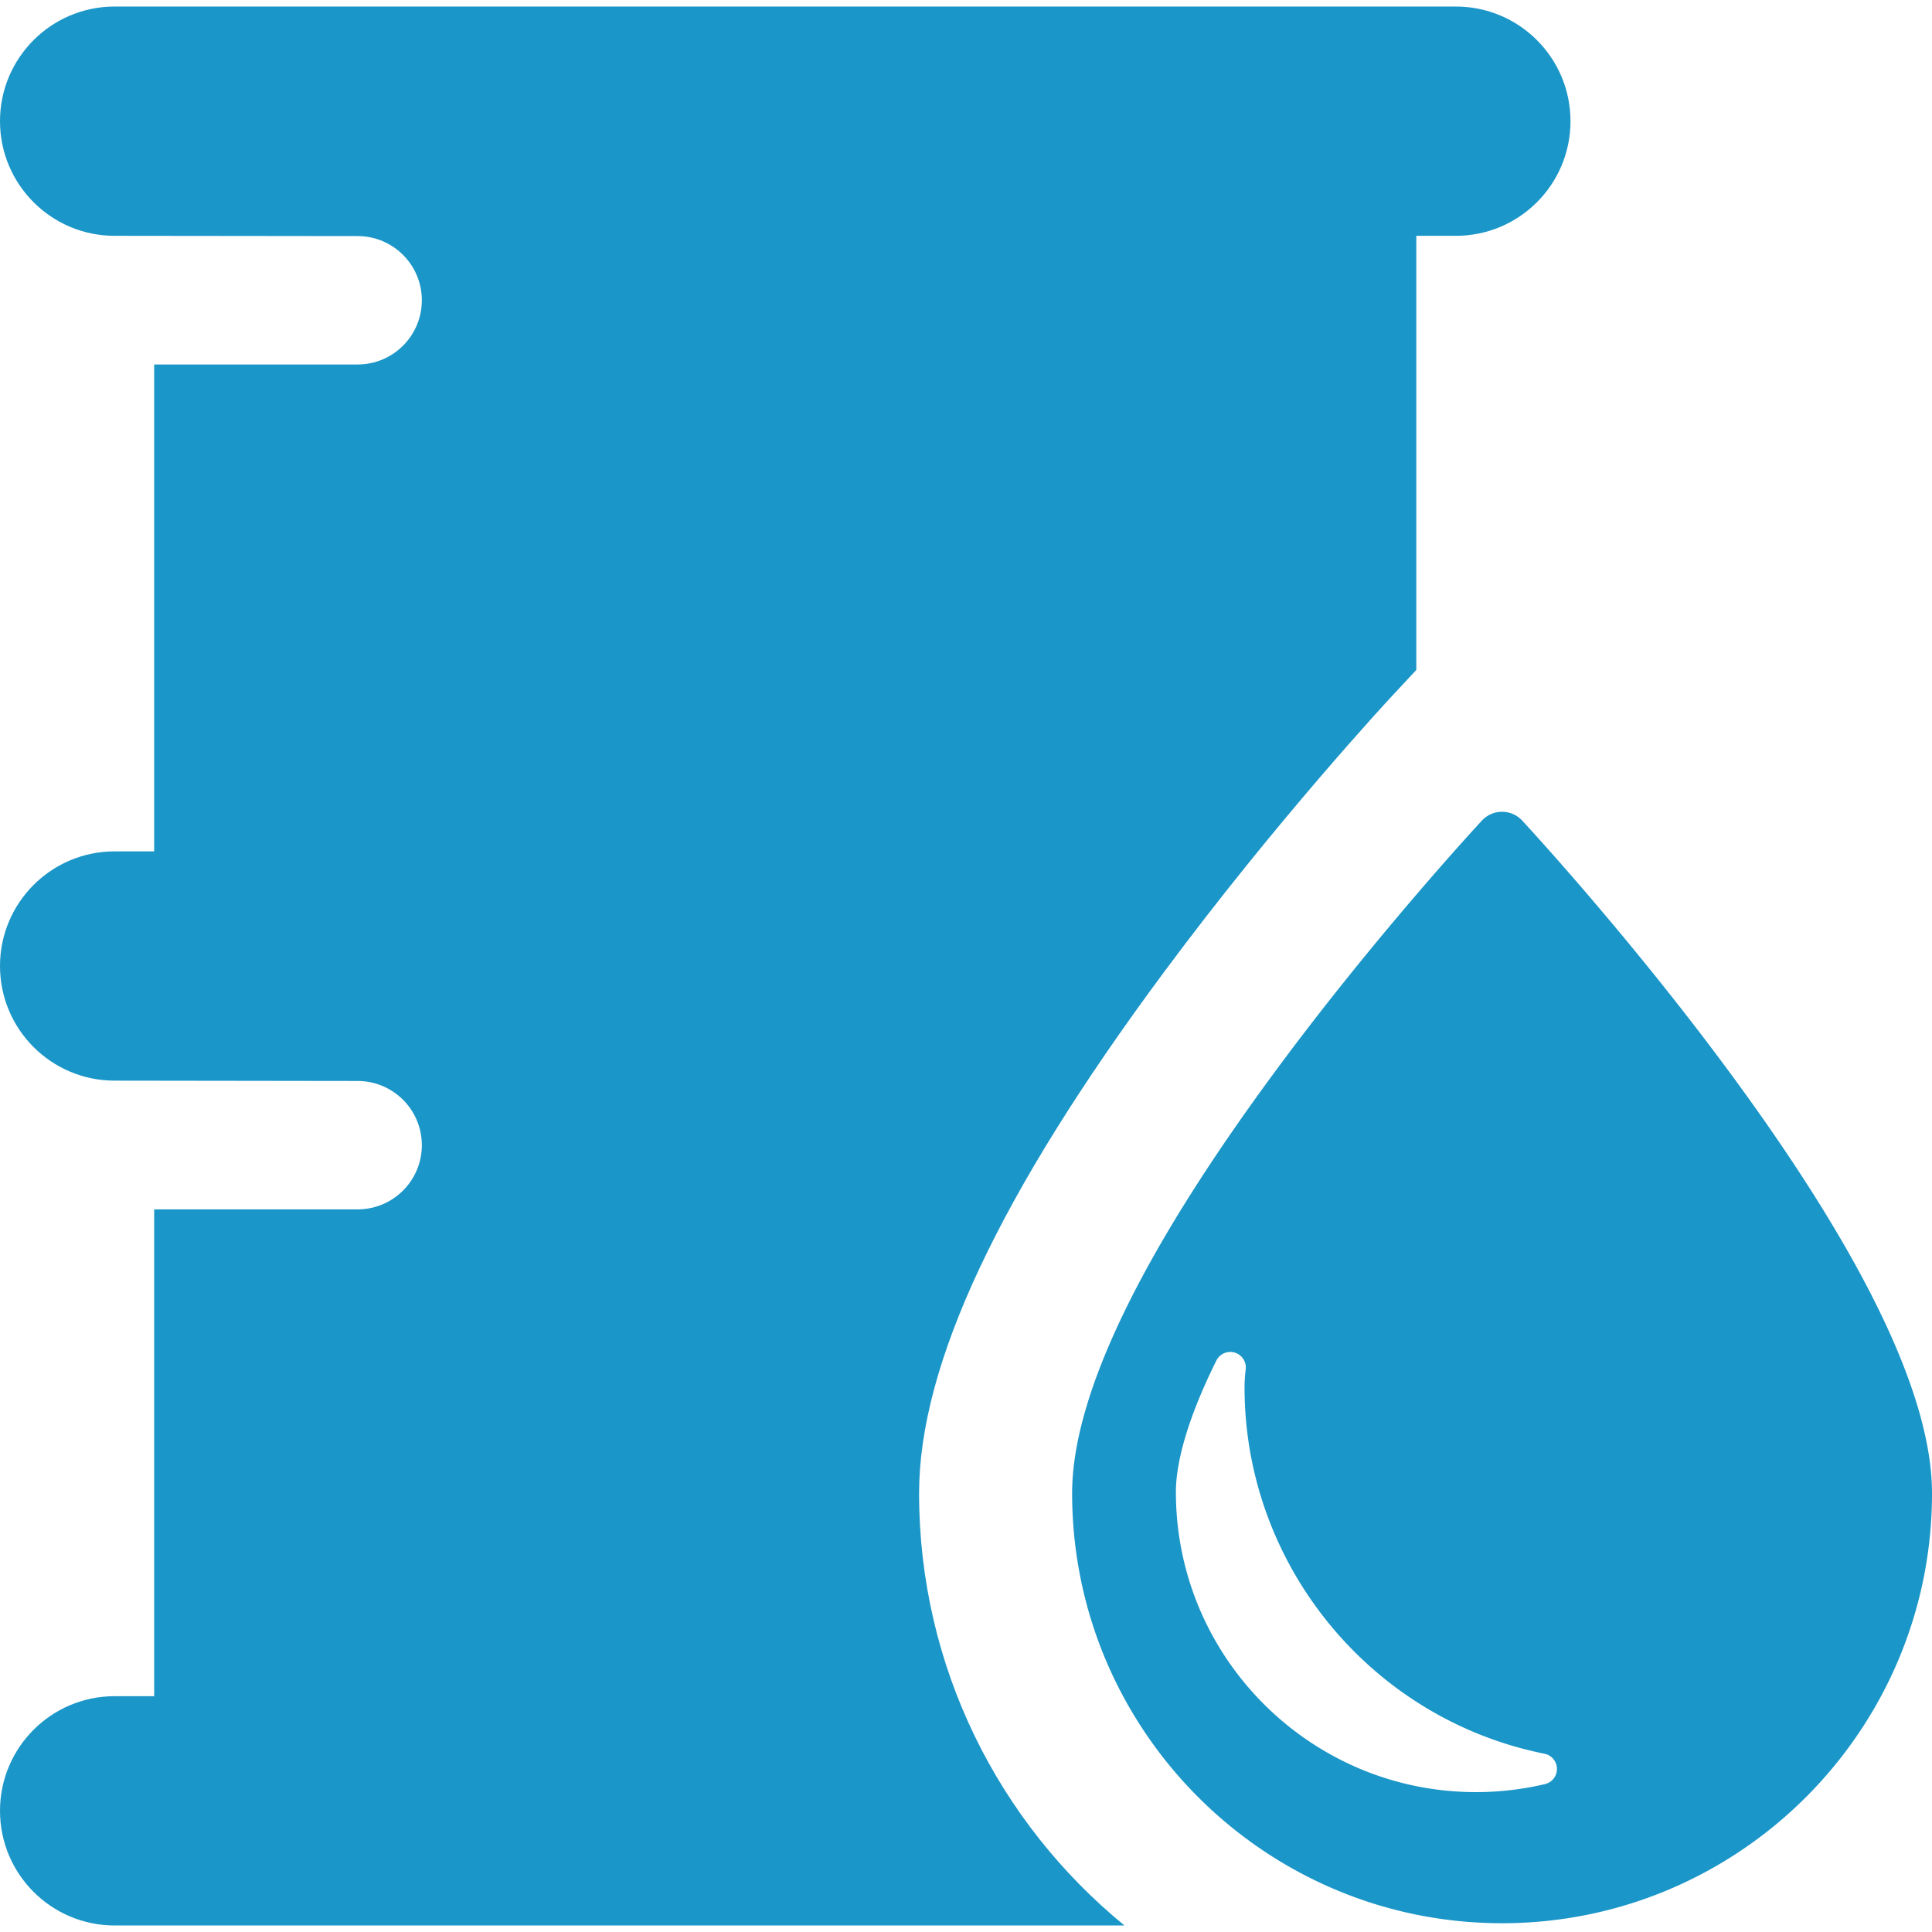
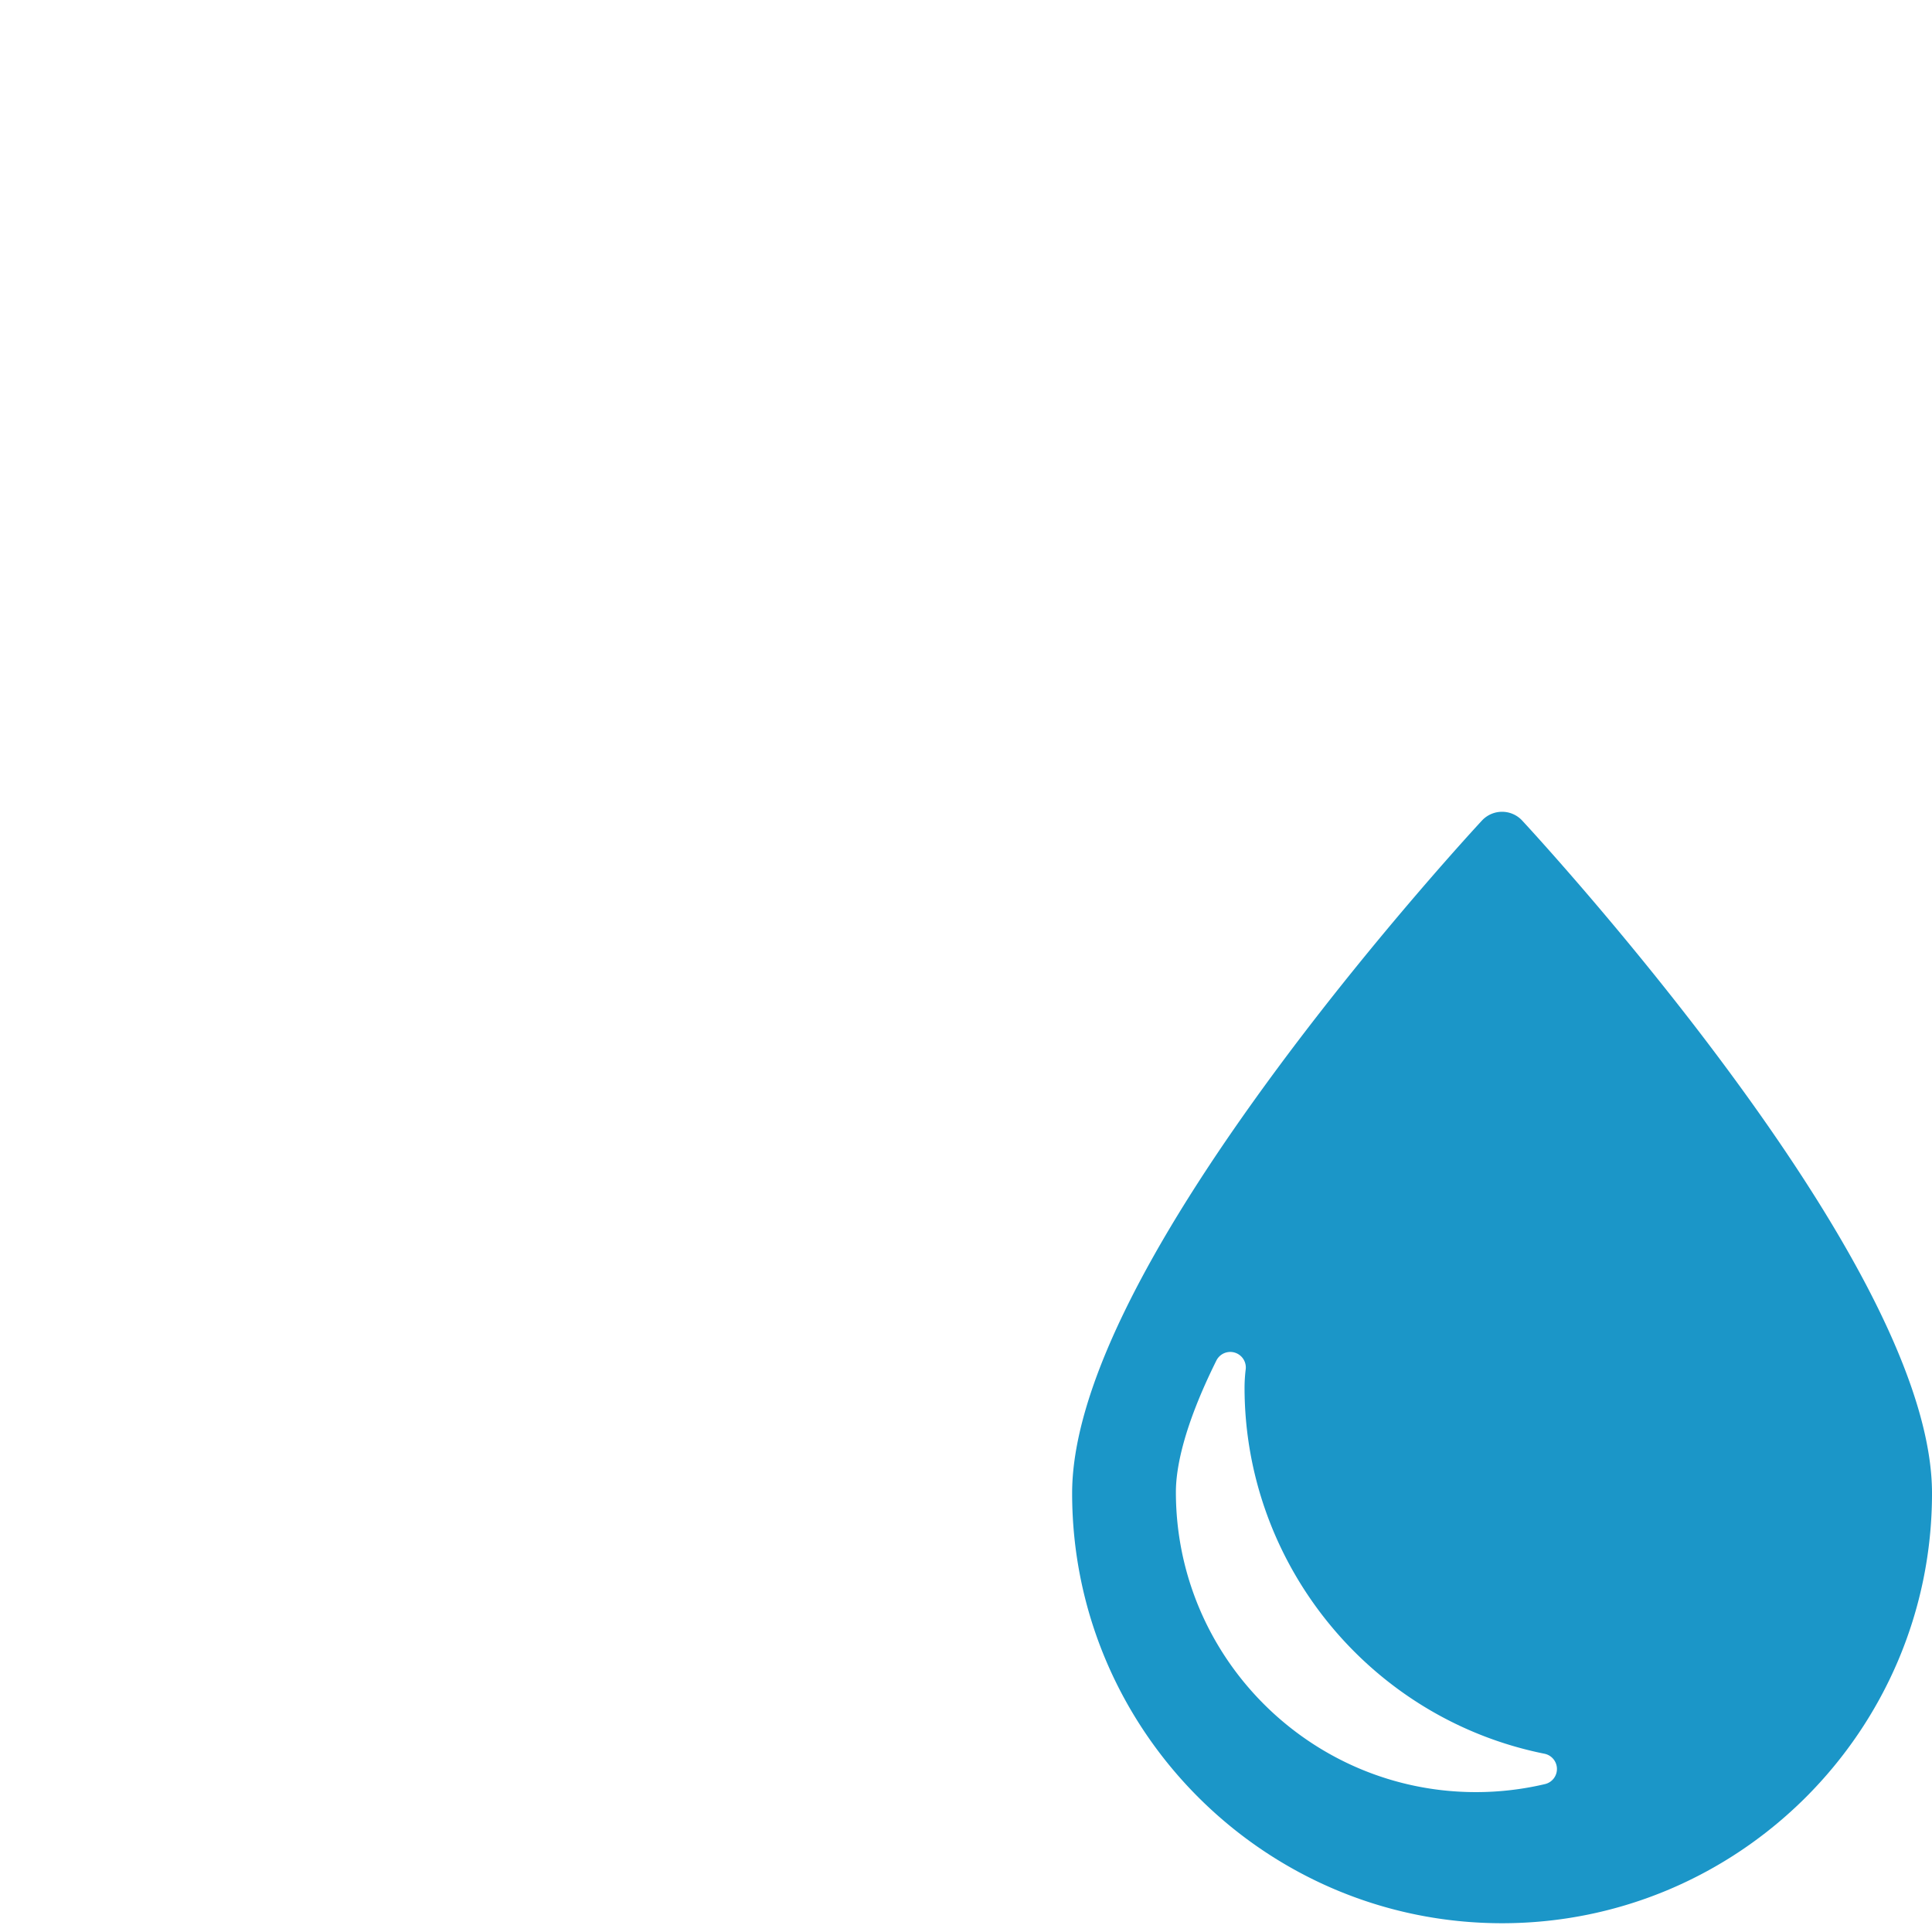
<svg xmlns="http://www.w3.org/2000/svg" width="512" height="512" x="0" y="0" viewBox="0 0 421.322 421.322" style="enable-background:new 0 0 512 512" xml:space="preserve" class="">
  <g>
-     <path d="M317.486 1.426H25c-13.807 0-25 11.193-25 25 0 13.808 11.193 25 25 25l52.993.059c7.731 0 14 6.268 14 14s-6.269 14-14 14H33.625v106.178H25c-13.807 0-25 11.191-25 25 0 13.807 11.193 25 25 25l52.993.072c7.731 0 14 6.268 14 14s-6.269 14-14 14H33.625v106.162H25c-13.807 0-25 11.193-25 25s11.193 25 25 25h220.219c-27.318-22.332-44.79-56.281-44.79-94.236 0-28.013 17.42-65.127 53.258-113.467 24.724-33.35 49.11-59.59 50.137-60.69l5.038-5.404V51.426h8.625c13.807 0 25-11.192 25-25-.001-13.807-11.194-25-25.001-25z" fill="#1b96c8" opacity="1" data-original="#000000" class="" />
    <path d="M376.256 232.588c-21.892-29.528-44.096-53.418-44.317-53.656a5.986 5.986 0 0 0-8.754 0c-.223.238-22.428 24.128-44.317 53.656-29.902 40.334-45.062 71.643-45.062 93.059 0 51.699 42.06 93.762 93.758 93.762s93.76-42.062 93.76-93.762c-.004-21.418-15.166-52.725-45.068-93.059zm-39.331 156.478a65.506 65.506 0 0 1-15.057 1.75c-36.08 0-65.435-29.354-65.435-65.435 0-4.976 1.531-13.986 8.826-28.673a3.388 3.388 0 0 1 6.399 1.907 33.804 33.804 0 0 0-.252 3.955c0 38.674 27.506 72.268 65.403 79.877a3.387 3.387 0 0 1 2.721 3.264 3.381 3.381 0 0 1-2.605 3.355z" fill="#1b96c8" opacity="1" data-original="#000000" class="" />
  </g>
</svg>